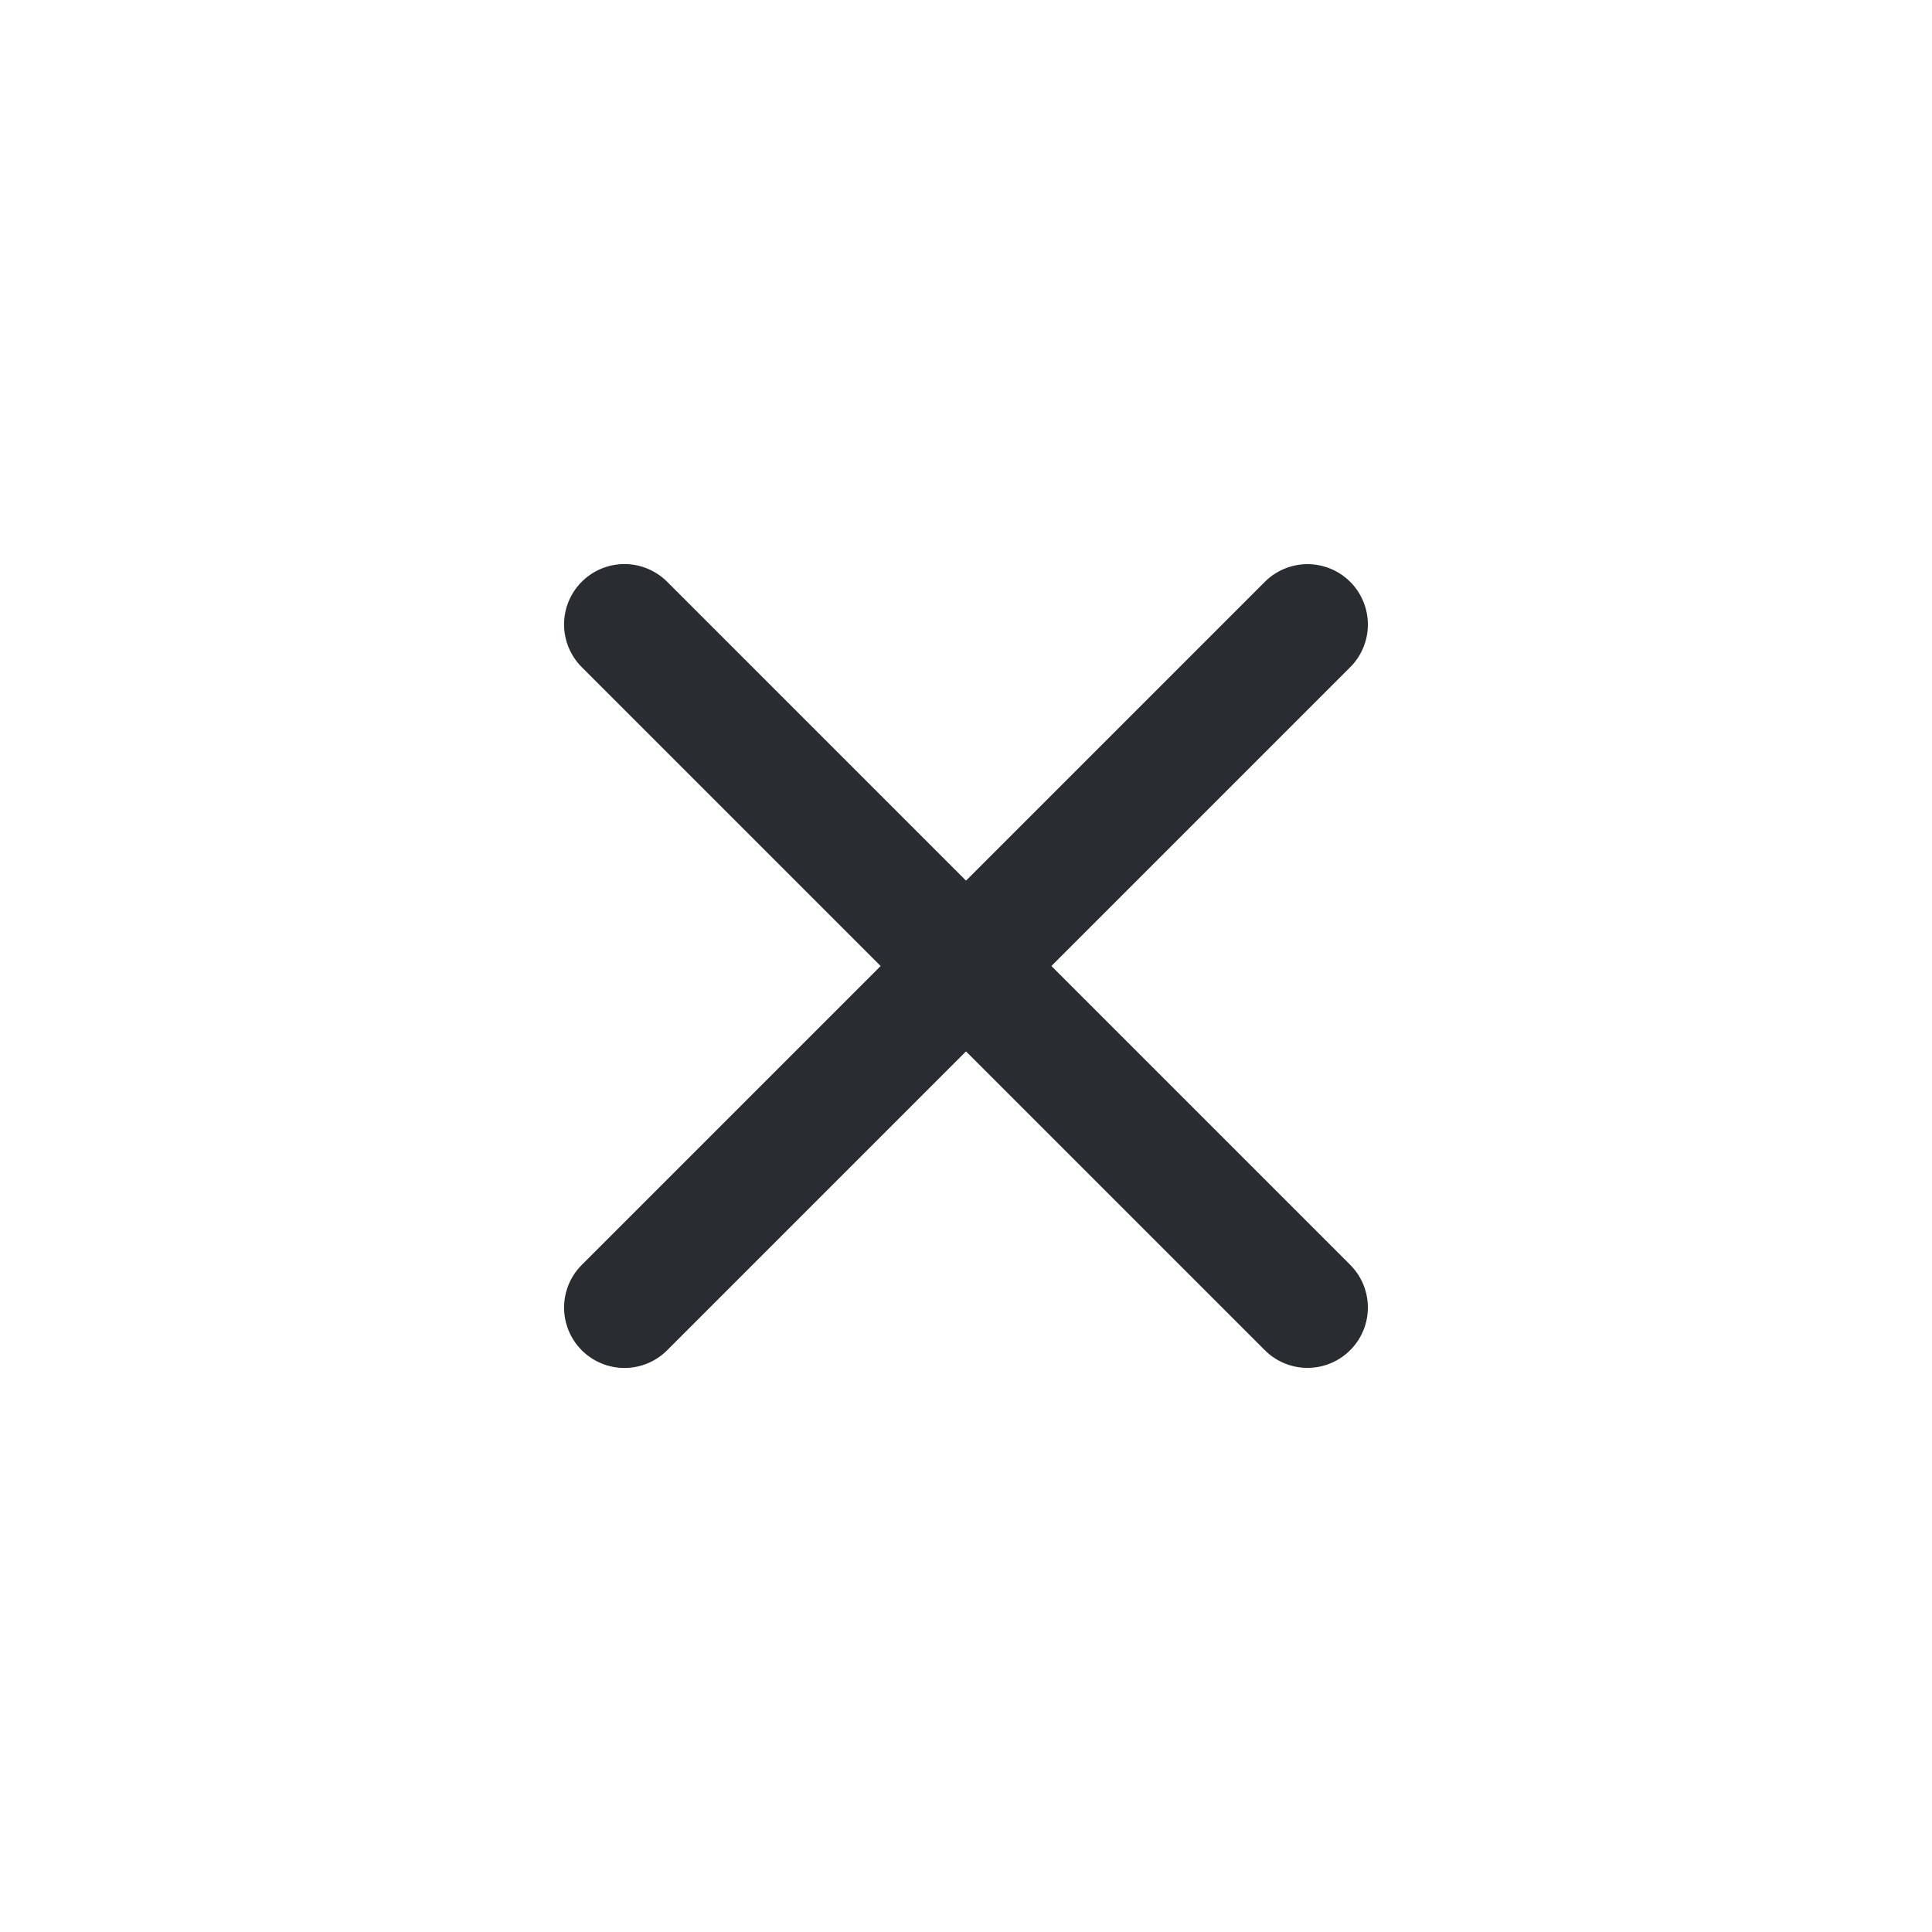
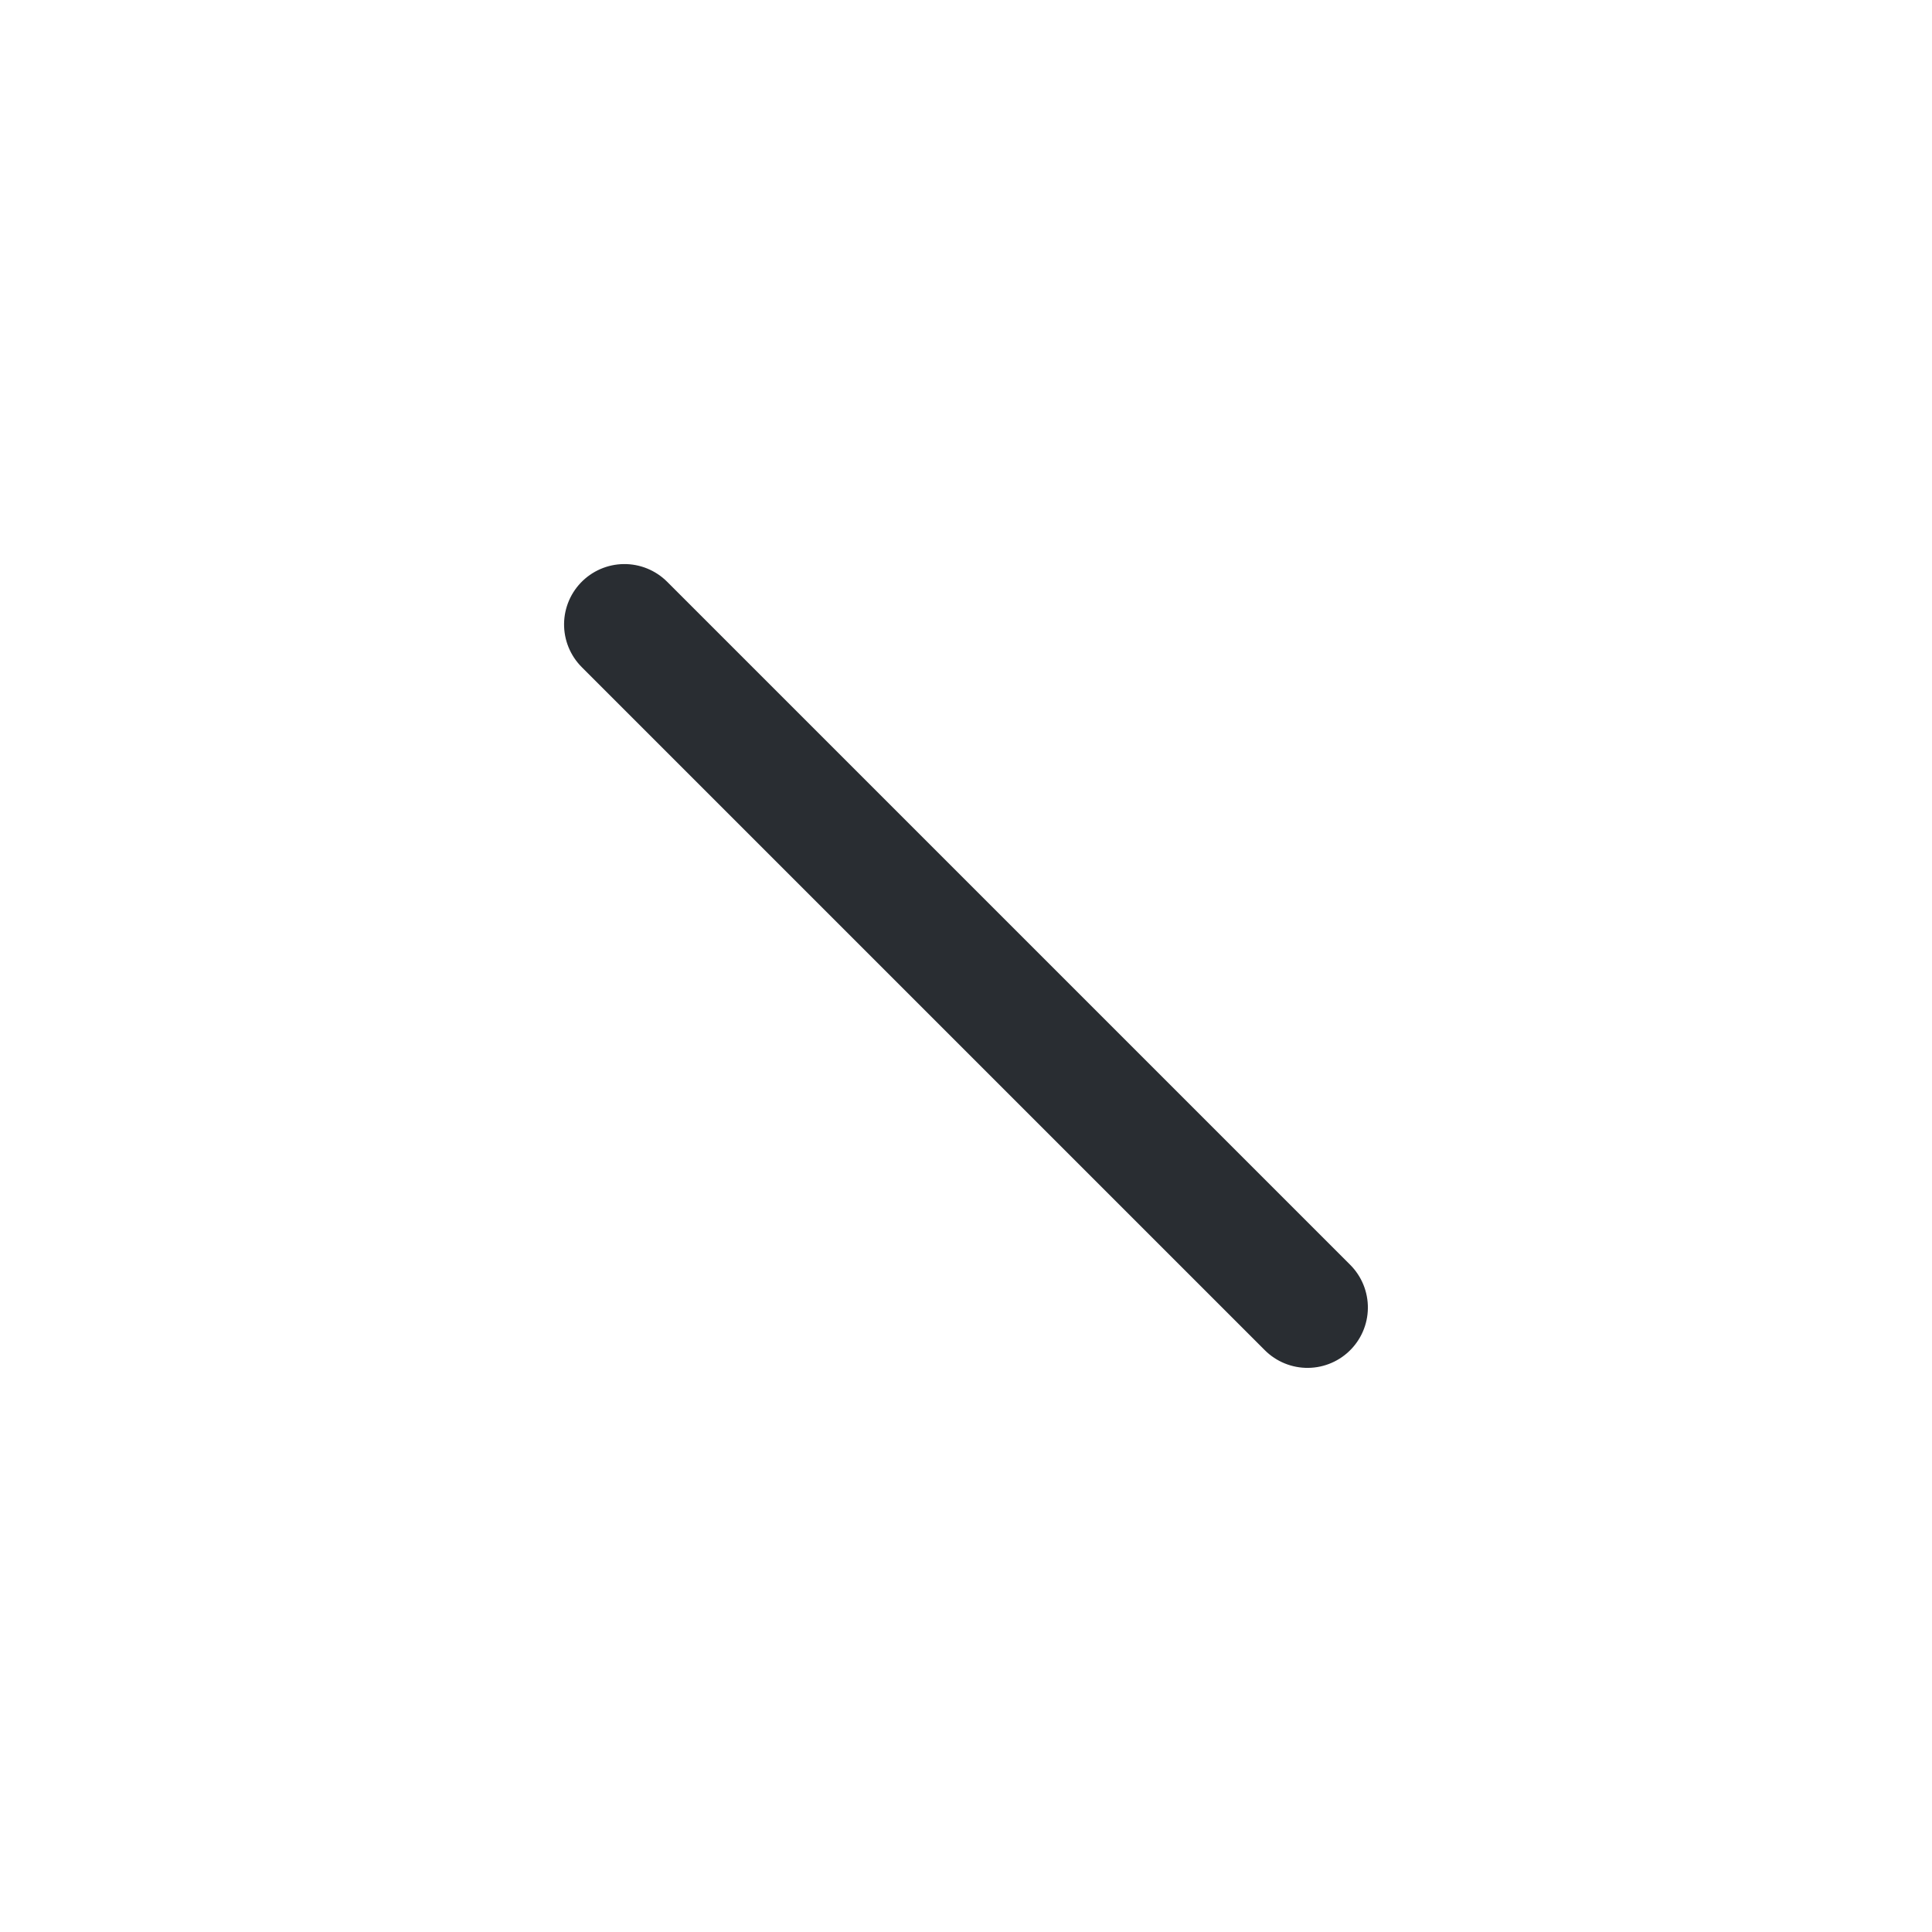
<svg xmlns="http://www.w3.org/2000/svg" width="24" height="24" viewBox="0 0 24 24">
  <g data-name="vuesax/linear/add">
-     <path d="M0 0h12" transform="rotate(-45 23.486 -1.242)" style="stroke:#292d32;stroke-linecap:round;stroke-linejoin:round;stroke-width:1.5px;fill:none" />
    <path data-name="Vector" d="M0 12V0" transform="rotate(-45 13.242 -5.485)" style="stroke:#292d32;stroke-linecap:round;stroke-linejoin:round;stroke-width:1.5px;fill:none" />
  </g>
</svg>